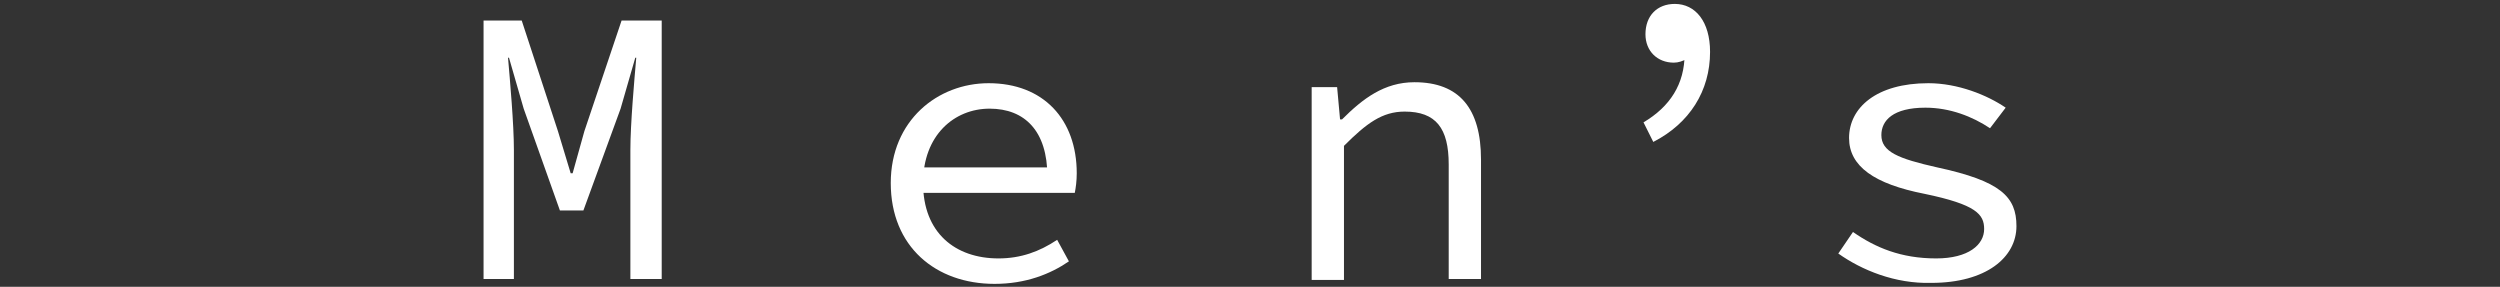
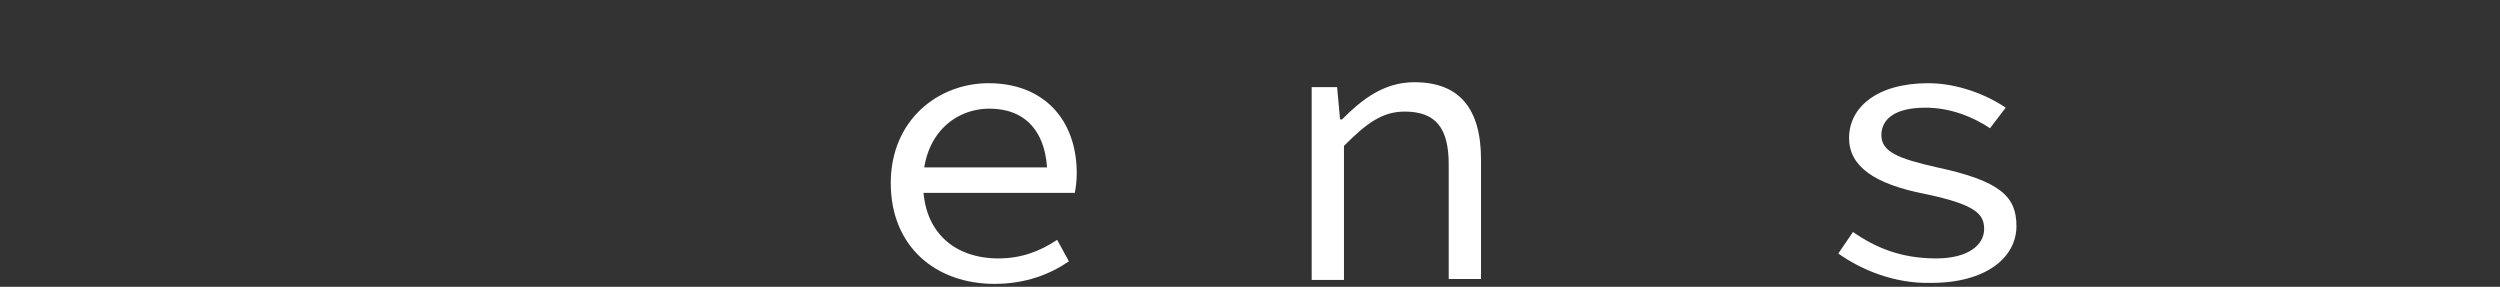
<svg xmlns="http://www.w3.org/2000/svg" version="1.1" id="レイヤー_1" x="0px" y="0px" width="255.4px" height="29.3px" viewBox="0 0 255.4 29.3" style="enable-background:new 0 0 255.4 29.3;" xml:space="preserve">
  <rect x="0" y="0" width="255.4" height="29.3" fill="#333333" stroke="none" />
  <style type="text/css">
	.st0{fill:#FFFFFF;}
</style>
  <g>
-     <path class="st0" d="M49.2,2.1h4.1L57,13.4l1.3,4.3h0.2l1.2-4.3l3.8-11.3h4.1v26.4h-3.2V15.3c0-2.6,0.4-7.1,0.6-9.4h-0.1l-1.5,5.2   l-3.8,10.4h-2.4l-3.7-10.4l-1.5-5.2h-0.1c0.2,2.3,0.6,6.8,0.6,9.4v13.2h-3.1V2.1z" />
    <path class="st0" d="M91,18.7c0-6.4,4.8-10.2,10-10.2c5.6,0,9,3.7,9,9.2c0,0.8-0.1,1.5-0.2,2H93.2v-2.6h14.6l-0.8,0.9   c0-4.6-2.3-6.9-5.9-6.9c-3.6,0-6.8,2.7-6.8,7.6c0,5.1,3.3,7.7,7.7,7.7c2.3,0,4.2-0.7,6-1.9l1.2,2.2c-1.9,1.3-4.4,2.3-7.6,2.3   C95.6,29,91,25.2,91,18.7z" />
    <path class="st0" d="M133.9,8.9h2.7l0.3,3.3h0.2c2.1-2.1,4.3-3.8,7.4-3.8c4.6,0,6.8,2.7,6.8,7.9v12.2h-3.3V16.8   c0-3.7-1.3-5.4-4.5-5.4c-2.3,0-3.9,1.2-6.2,3.5v13.7h-3.3V8.9z" />
-     <path class="st0" d="M167.9,12.5c2.7-1.6,4.2-3.9,4.2-7l-0.8-3.1l2.2,2.7c-0.7,0.7-1.6,1.3-2.5,1.3c-1.7,0-2.9-1.2-2.9-2.9   c0-1.9,1.2-3.1,3-3.1c2.1,0,3.6,1.8,3.6,4.9c0,4-2.1,7.3-5.8,9.2L167.9,12.5z" />
    <path class="st0" d="M187.8,25.9l1.5-2.2c2.3,1.6,4.9,2.7,8.5,2.7c3.3,0,4.9-1.4,4.9-3c0-1.5-0.8-2.5-6.1-3.6   c-5.1-1-7.7-2.8-7.7-5.7c0-3.1,2.8-5.6,8.1-5.6c3,0,6,1.2,7.9,2.5l-1.6,2.1c-1.8-1.2-4.1-2.1-6.6-2.1c-3.3,0-4.5,1.3-4.5,2.8   c0,1.7,1.7,2.4,5.7,3.3c6.5,1.4,8.1,3,8.1,6c0,3.2-3.1,5.8-8.7,5.8C193.6,29,190.2,27.6,187.8,25.9z" />
  </g>
</svg>